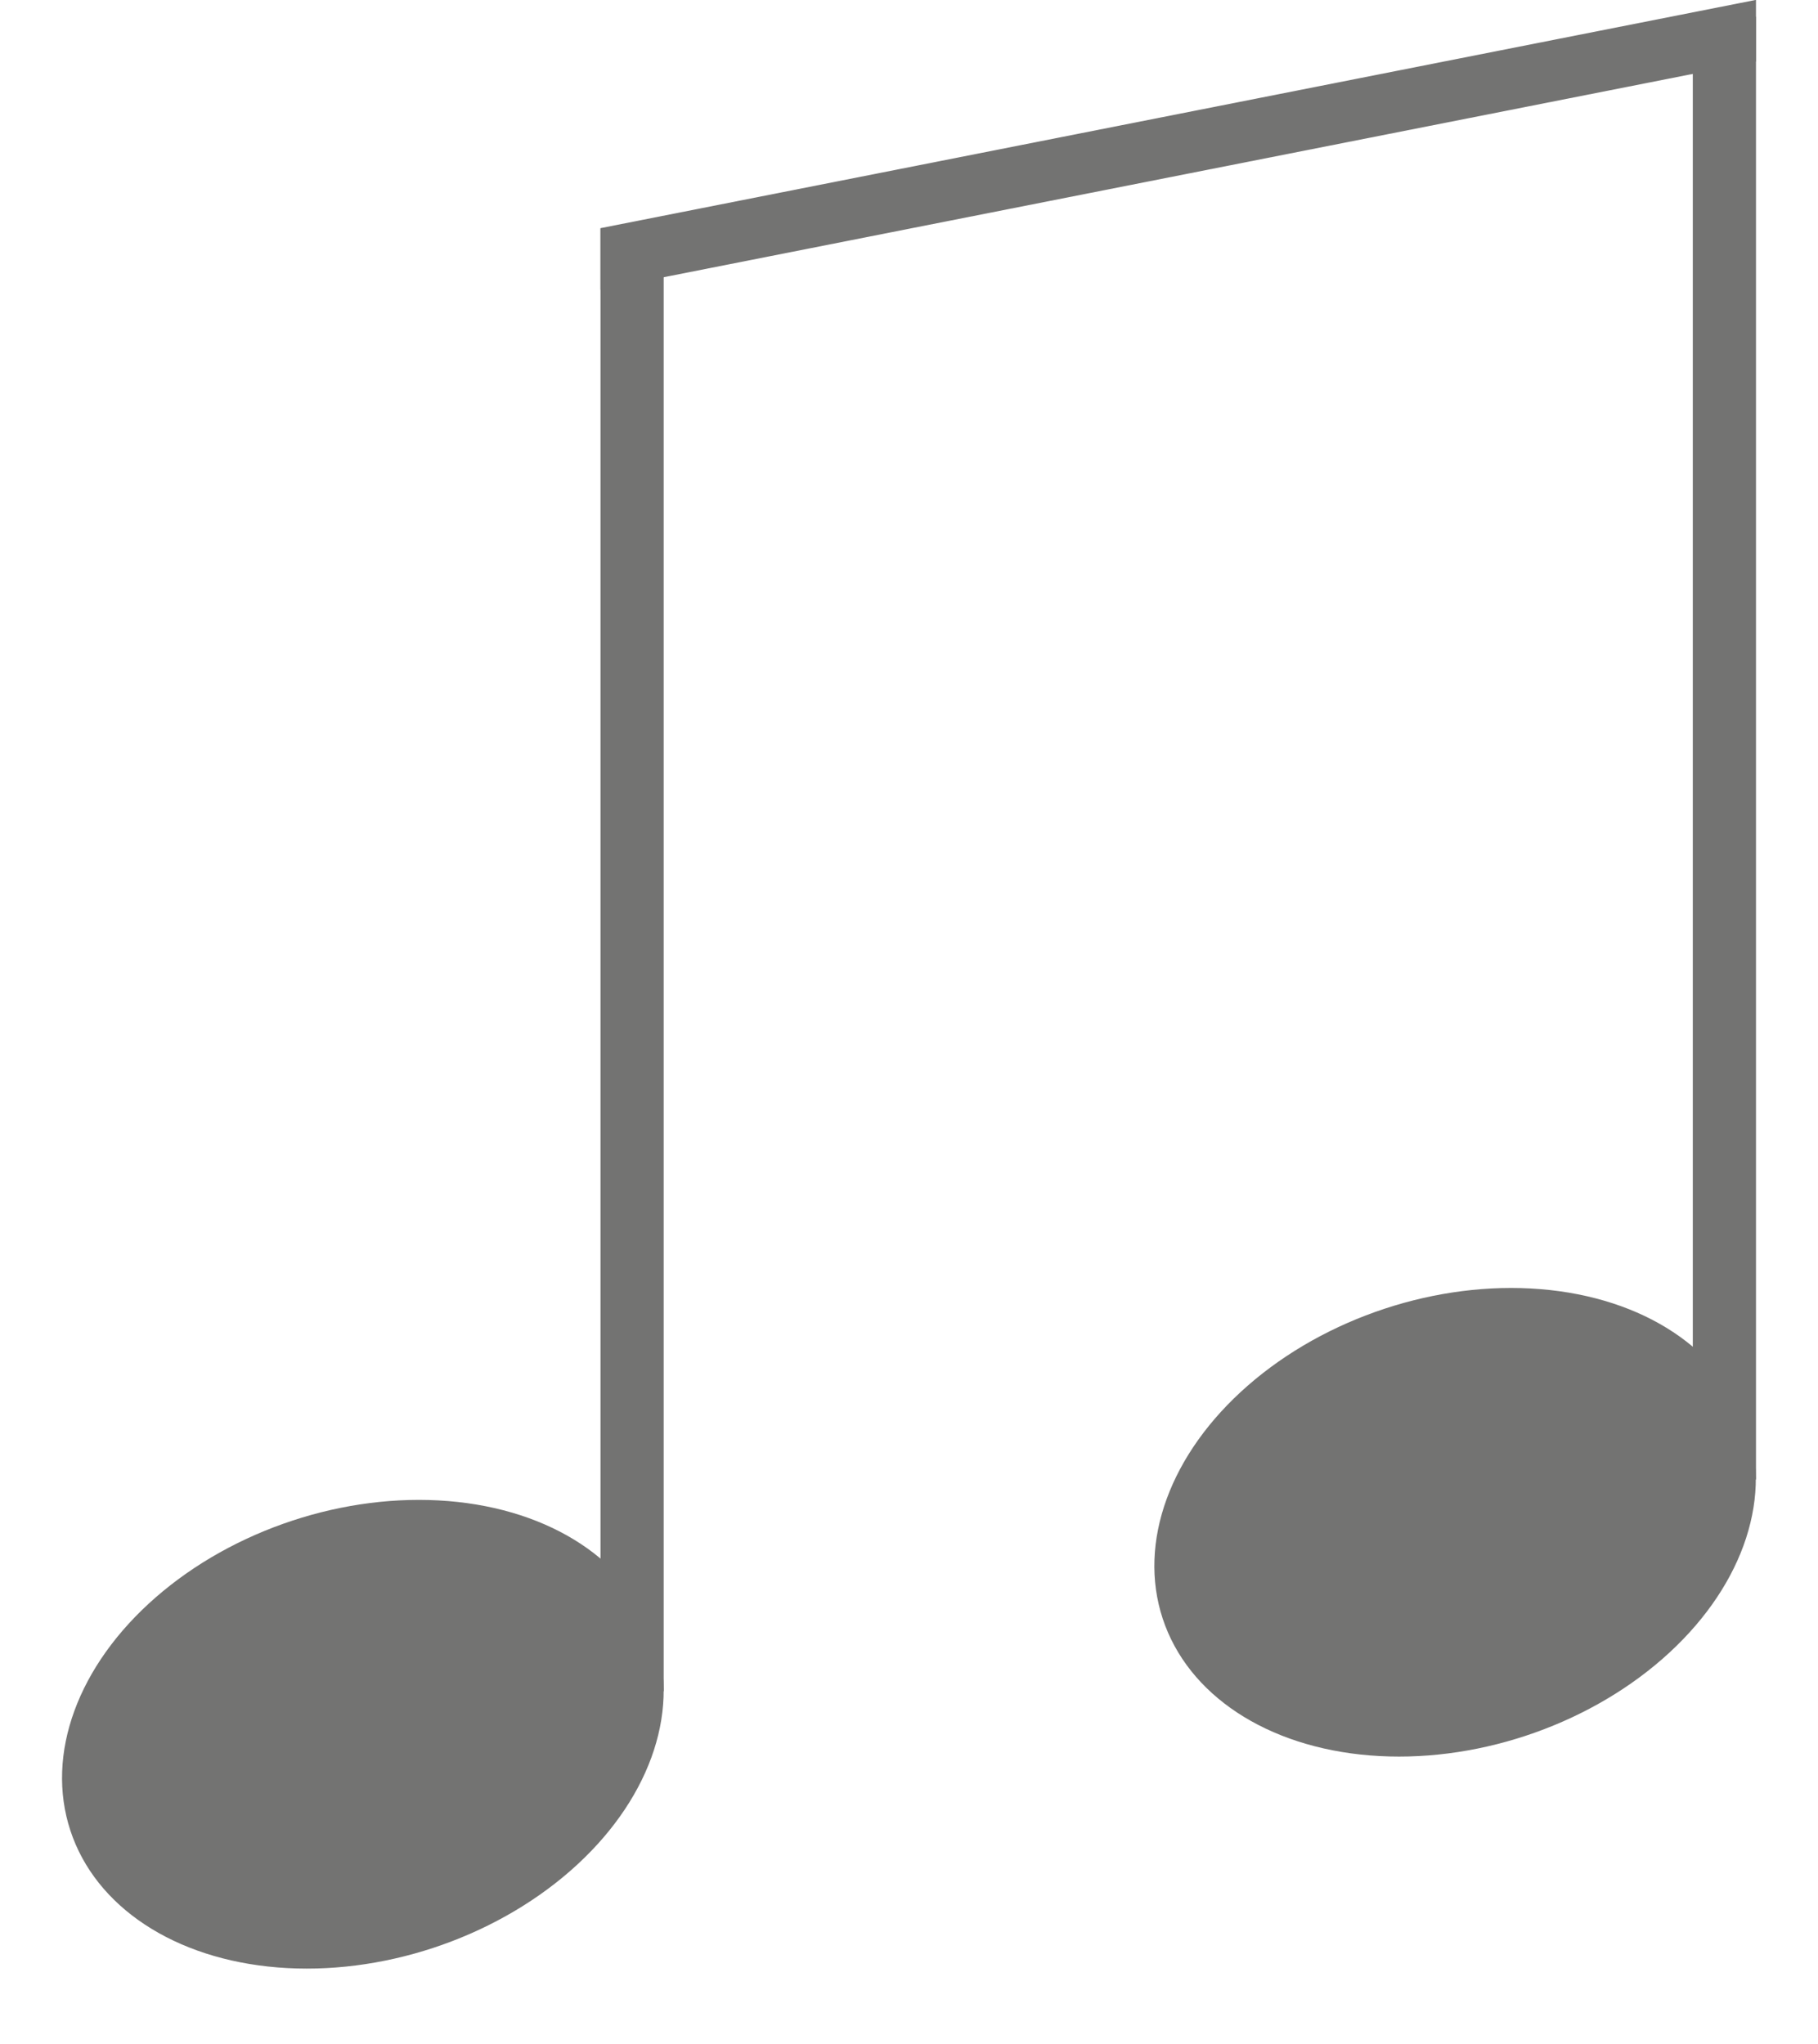
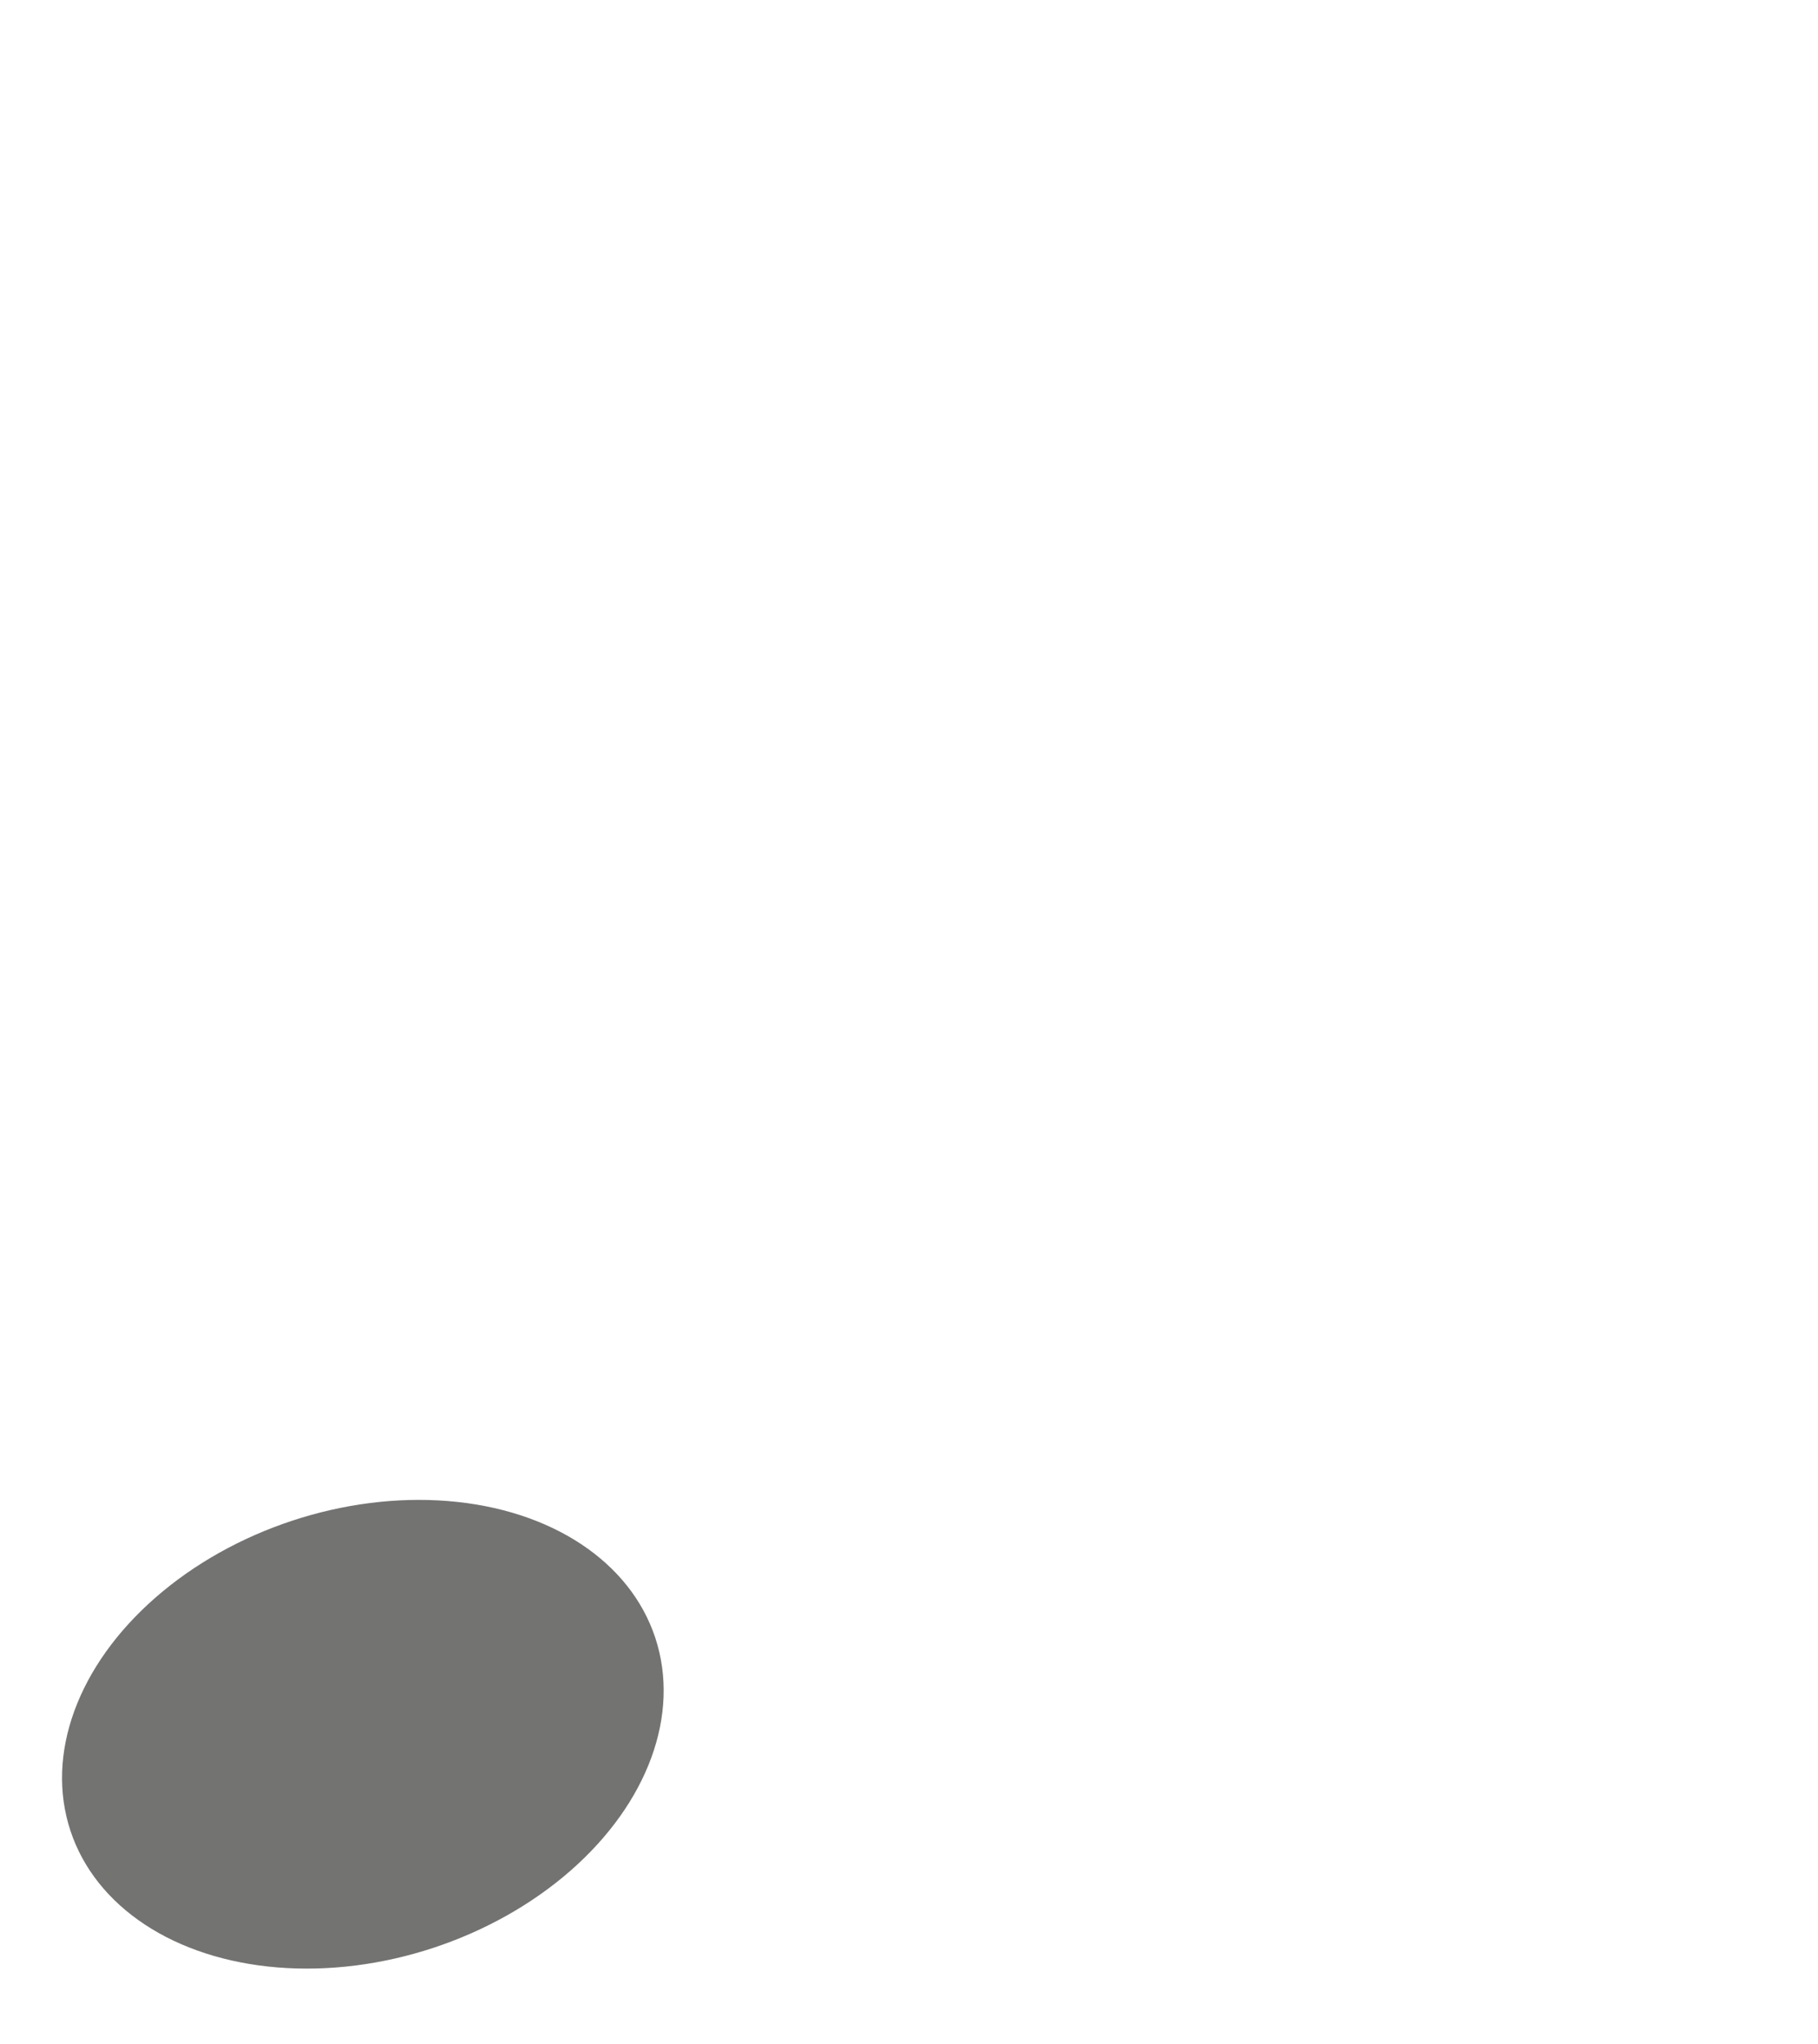
<svg xmlns="http://www.w3.org/2000/svg" style="fill:rgb(115, 115, 114)" width="15.537" height="17.47" viewBox="0 0 15.537 17.47">
  <g transform="translate(0 12.172)">
    <ellipse cx="2.631" cy="1.922" rx="2.631" ry="1.922" transform="matrix(0.95, -0.313, 0.313, 0.95, 0, 1.648)" />
  </g>
  <g transform="translate(5.132 1.952)">
-     <rect width="0.54" height="12.503" />
-   </g>
+     </g>
  <g transform="translate(9.335 0.142)">
    <g transform="translate(0 10.219)">
-       <ellipse cx="2.631" cy="1.922" rx="2.631" ry="1.922" transform="translate(0 1.648) rotate(-18.245)" />
-     </g>
+       </g>
    <g transform="translate(5.132)">
-       <rect width="0.54" height="12.503" />
-     </g>
+       </g>
  </g>
  <g transform="translate(5.132)">
-     <path d="M1601.815,62.113l-9.875,1.951v-.526l9.875-1.951Z" transform="translate(-1591.94 -61.588)" />
-   </g>
+     </g>
</svg>